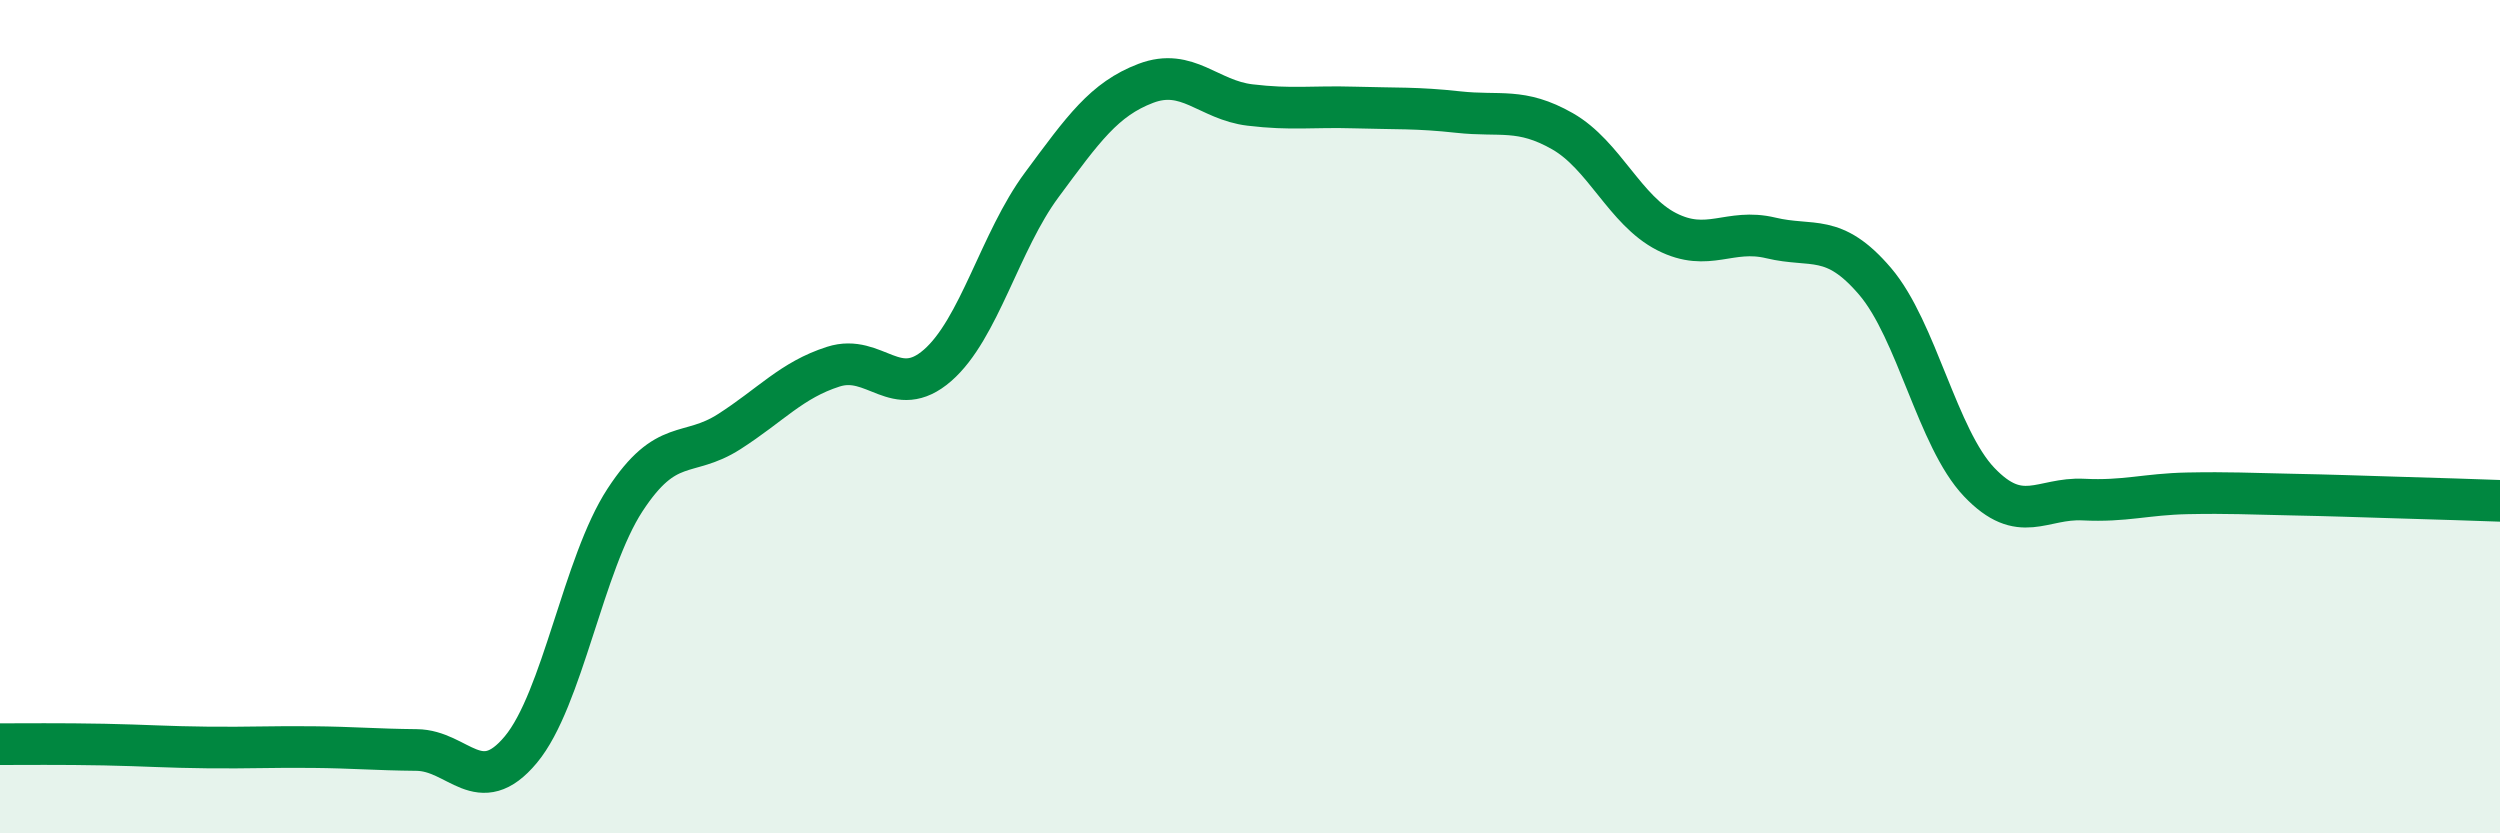
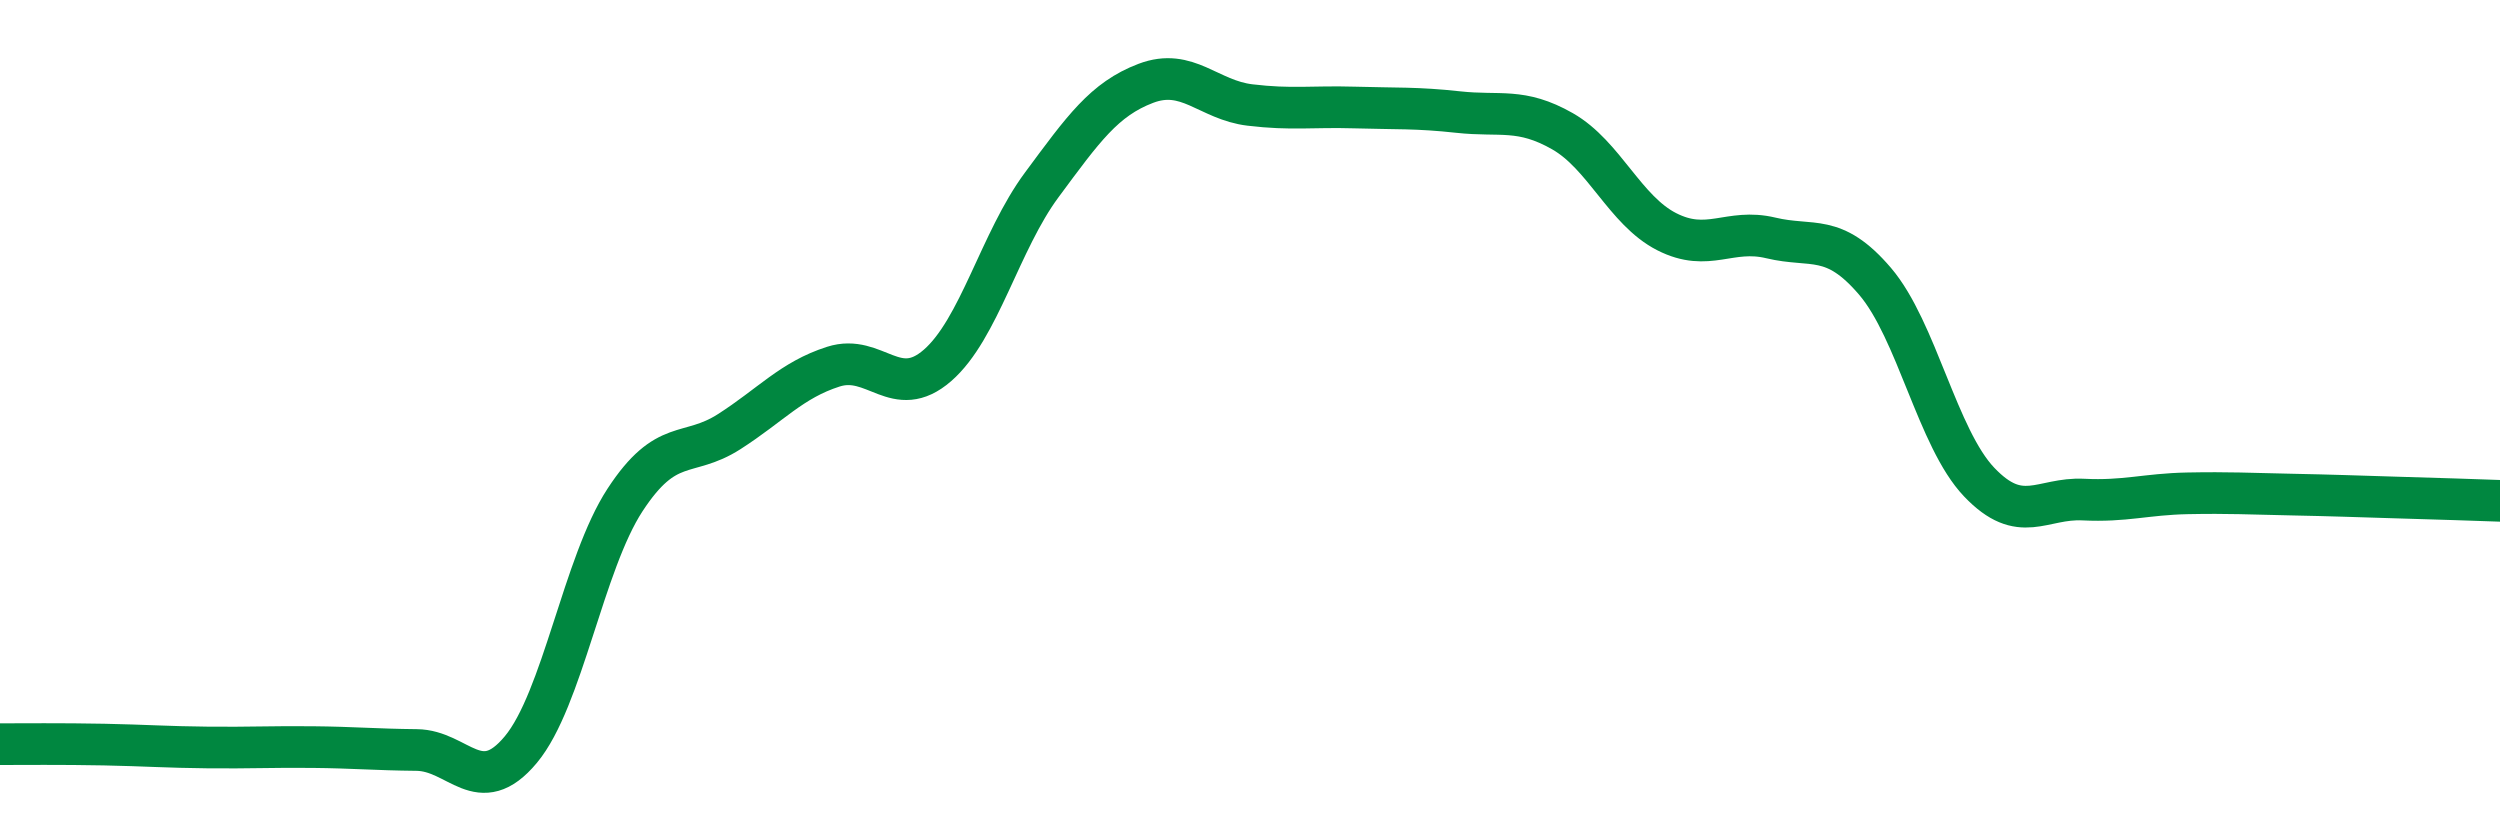
<svg xmlns="http://www.w3.org/2000/svg" width="60" height="20" viewBox="0 0 60 20">
-   <path d="M 0,17.86 C 0.5,17.86 1.5,17.85 2.5,17.87 C 3.5,17.89 4,17.93 5,17.94 C 6,17.95 6.5,17.92 7.5,17.93 C 8.5,17.94 9,17.99 10,18 C 11,18.01 11.5,19.19 12.5,17.99 C 13.5,16.79 14,13.53 15,12 C 16,10.47 16.5,11 17.5,10.36 C 18.5,9.72 19,9.12 20,8.8 C 21,8.48 21.5,9.64 22.5,8.77 C 23.5,7.9 24,5.79 25,4.44 C 26,3.09 26.5,2.38 27.5,2 C 28.5,1.62 29,2.4 30,2.52 C 31,2.64 31.5,2.55 32.5,2.58 C 33.5,2.61 34,2.58 35,2.69 C 36,2.8 36.5,2.58 37.5,3.15 C 38.5,3.72 39,5.05 40,5.56 C 41,6.07 41.5,5.47 42.5,5.71 C 43.5,5.95 44,5.58 45,6.75 C 46,7.92 46.5,10.52 47.5,11.57 C 48.5,12.62 49,11.94 50,11.99 C 51,12.04 51.5,11.86 52.5,11.84 C 53.5,11.82 54,11.85 55,11.87 C 56,11.89 56.5,11.91 57.5,11.94 C 58.5,11.97 59.5,12 60,12.02L60 20L0 20Z" fill="#008740" opacity="0.1" stroke-linecap="round" stroke-linejoin="round" />
  <path d="M 0,17.86 C 0.5,17.86 1.5,17.85 2.5,17.87 C 3.5,17.89 4,17.93 5,17.94 C 6,17.95 6.5,17.92 7.5,17.93 C 8.5,17.94 9,17.99 10,18 C 11,18.01 11.5,19.19 12.5,17.99 C 13.5,16.79 14,13.53 15,12 C 16,10.47 16.5,11 17.5,10.36 C 18.5,9.72 19,9.12 20,8.8 C 21,8.48 21.5,9.64 22.5,8.77 C 23.5,7.9 24,5.79 25,4.44 C 26,3.09 26.5,2.38 27.5,2 C 28.5,1.62 29,2.4 30,2.52 C 31,2.64 31.5,2.55 32.5,2.58 C 33.5,2.61 34,2.58 35,2.69 C 36,2.8 36.5,2.58 37.5,3.15 C 38.5,3.72 39,5.05 40,5.56 C 41,6.07 41.5,5.47 42.5,5.71 C 43.5,5.95 44,5.58 45,6.75 C 46,7.92 46.5,10.52 47.5,11.57 C 48.5,12.62 49,11.94 50,11.99 C 51,12.04 51.5,11.86 52.5,11.84 C 53.5,11.82 54,11.85 55,11.87 C 56,11.89 56.5,11.91 57.5,11.94 C 58.5,11.97 59.5,12 60,12.02" stroke="#008740" stroke-width="1" fill="none" stroke-linecap="round" stroke-linejoin="round" />
</svg>